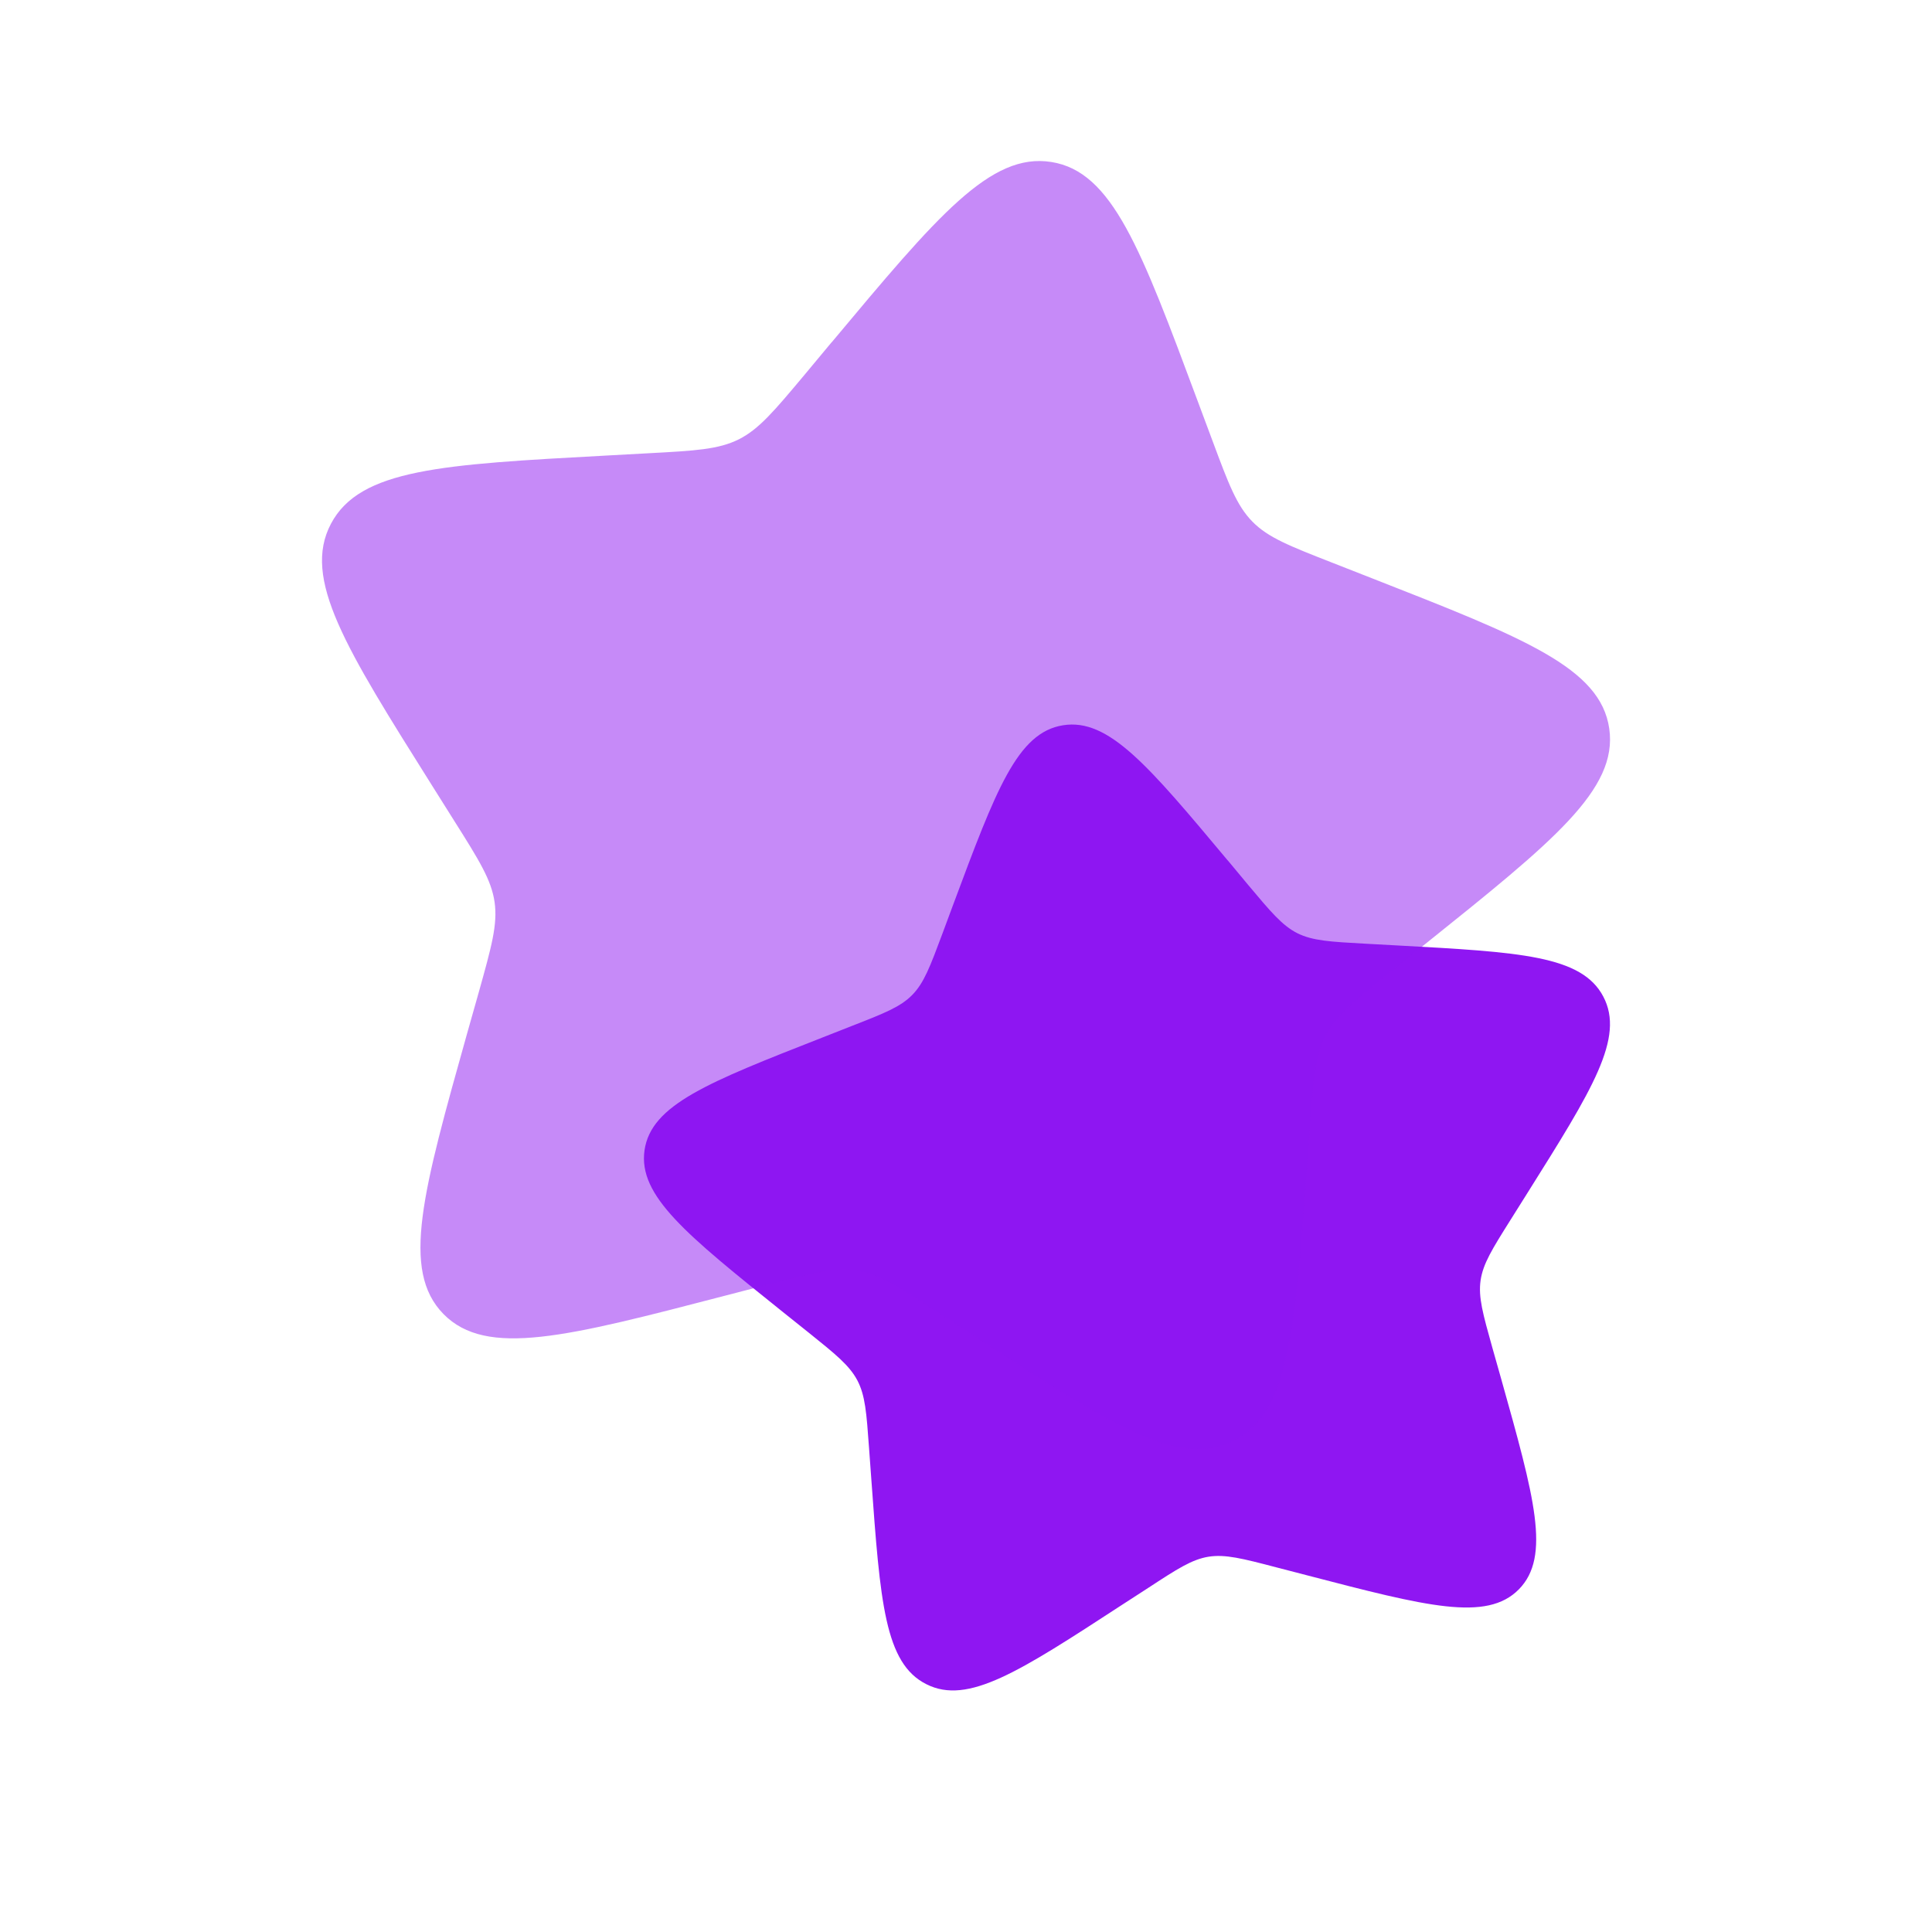
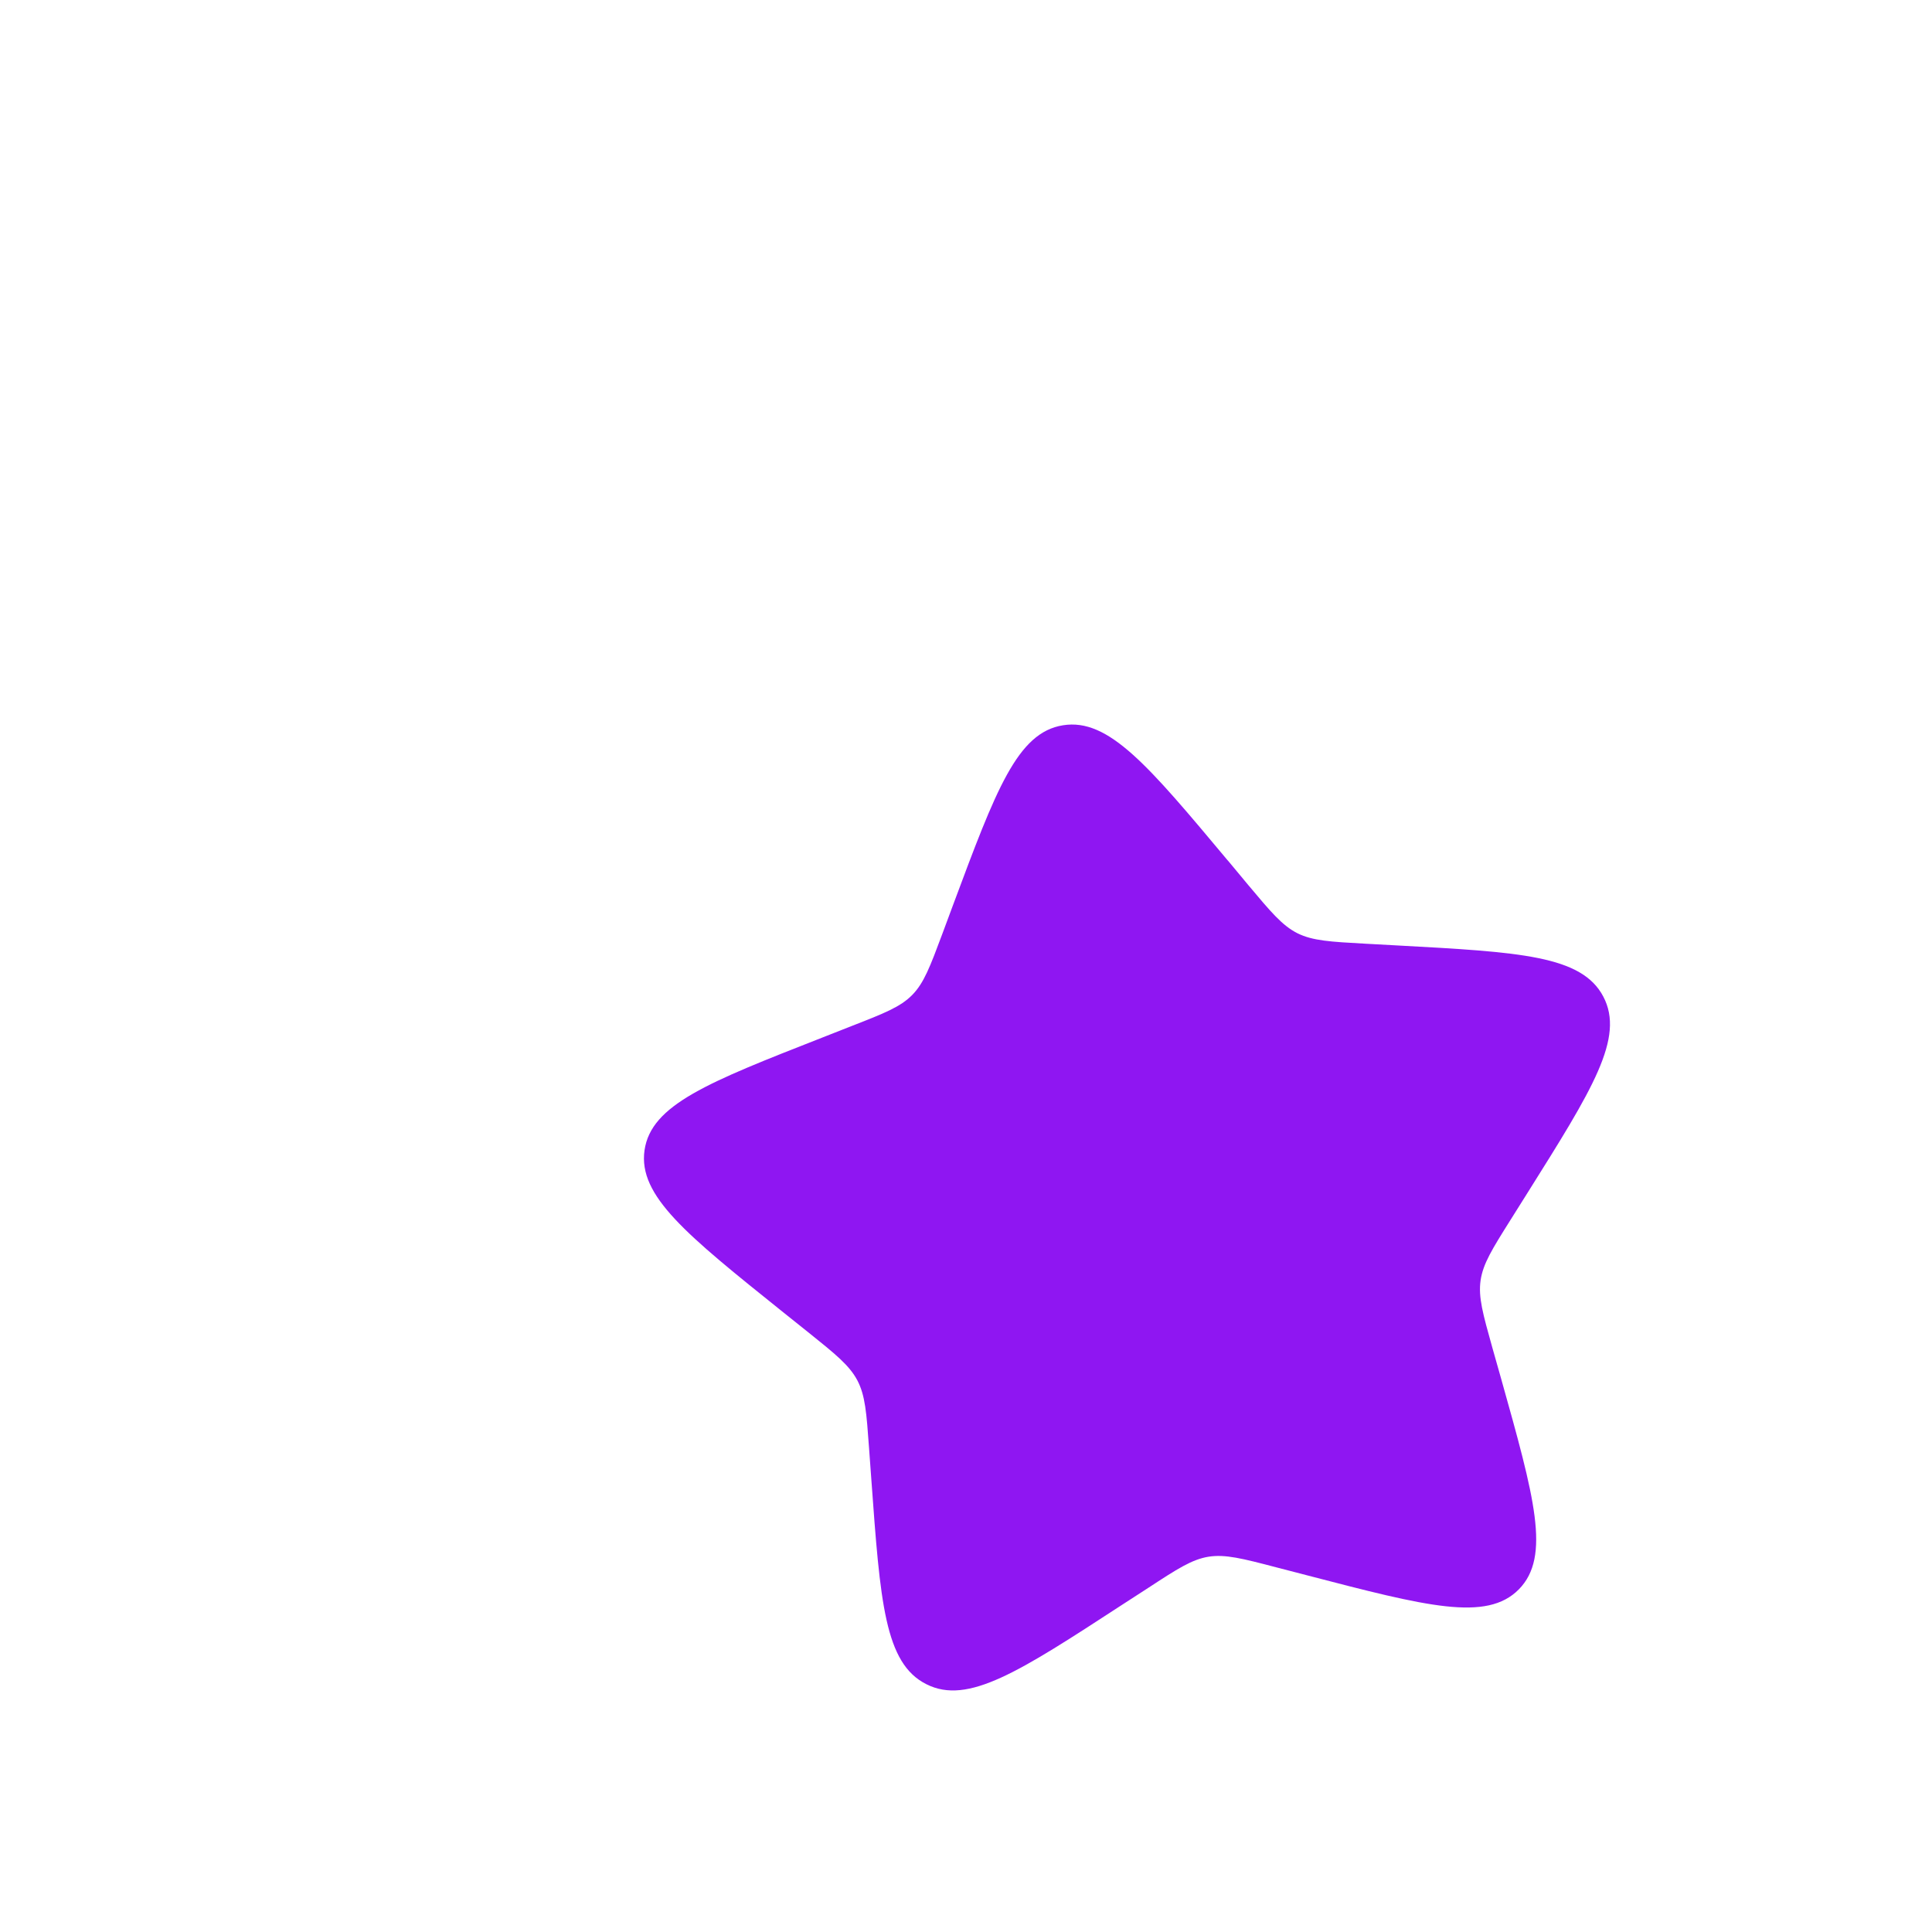
<svg xmlns="http://www.w3.org/2000/svg" width="20" height="20" fill="none">
  <path fill="#8f16f2" d="M12.71 8.908c-.823-.984-1.234-1.476-1.706-1.4-.473.075-.694.669-1.136 1.855l-.114.307c-.126.337-.189.506-.311.63s-.29.19-.626.321l-.305.12c-1.181.463-1.772.694-1.84 1.167-.067.472.434.873 1.435 1.676l.259.207c.284.228.426.342.509.498.082.156.095.337.121.697l.024.329c.092 1.27.138 1.904.57 2.12.43.217.96-.128 2.021-.819l.275-.178c.301-.197.452-.295.625-.323.173-.027.35.018.701.11l.32.083c1.238.322 1.857.483 2.191.145.334-.34.161-.954-.184-2.183l-.09-.318c-.098-.35-.147-.524-.122-.697.025-.173.12-.325.312-.63l.174-.277c.672-1.07 1.009-1.606.784-2.032-.224-.425-.862-.46-2.136-.529l-.33-.018c-.361-.02-.542-.03-.7-.108-.158-.08-.275-.22-.509-.499l-.212-.255z" />
-   <path fill="#8f16f2" d="M8.61 3.543c1.096-1.311 1.644-1.967 2.274-1.866.63.1.925.892 1.514 2.474l.153.41c.167.449.251.673.414.839.163.166.387.253.834.428l.408.16c1.574.617 2.362.925 2.452 1.555.09.63-.578 1.166-1.912 2.235l-.345.277c-.38.304-.57.456-.68.664-.109.208-.126.449-.161.93l-.032.438c-.123 1.693-.185 2.539-.76 2.828-.574.288-1.281-.172-2.695-1.093l-.366-.239c-.402-.261-.603-.392-.834-.43-.23-.036-.465.025-.934.147l-.427.111c-1.651.43-2.477.644-2.922.192-.444-.452-.214-1.271.246-2.91l.12-.424c.13-.466.196-.698.163-.93-.033-.23-.16-.433-.416-.839l-.232-.369C3.575 6.704 3.126 5.99 3.426 5.422c.3-.568 1.149-.614 2.848-.706l.44-.024c.482-.026.723-.039.934-.144.21-.106.366-.293.678-.665l.283-.34z" opacity=".5" />
</svg>